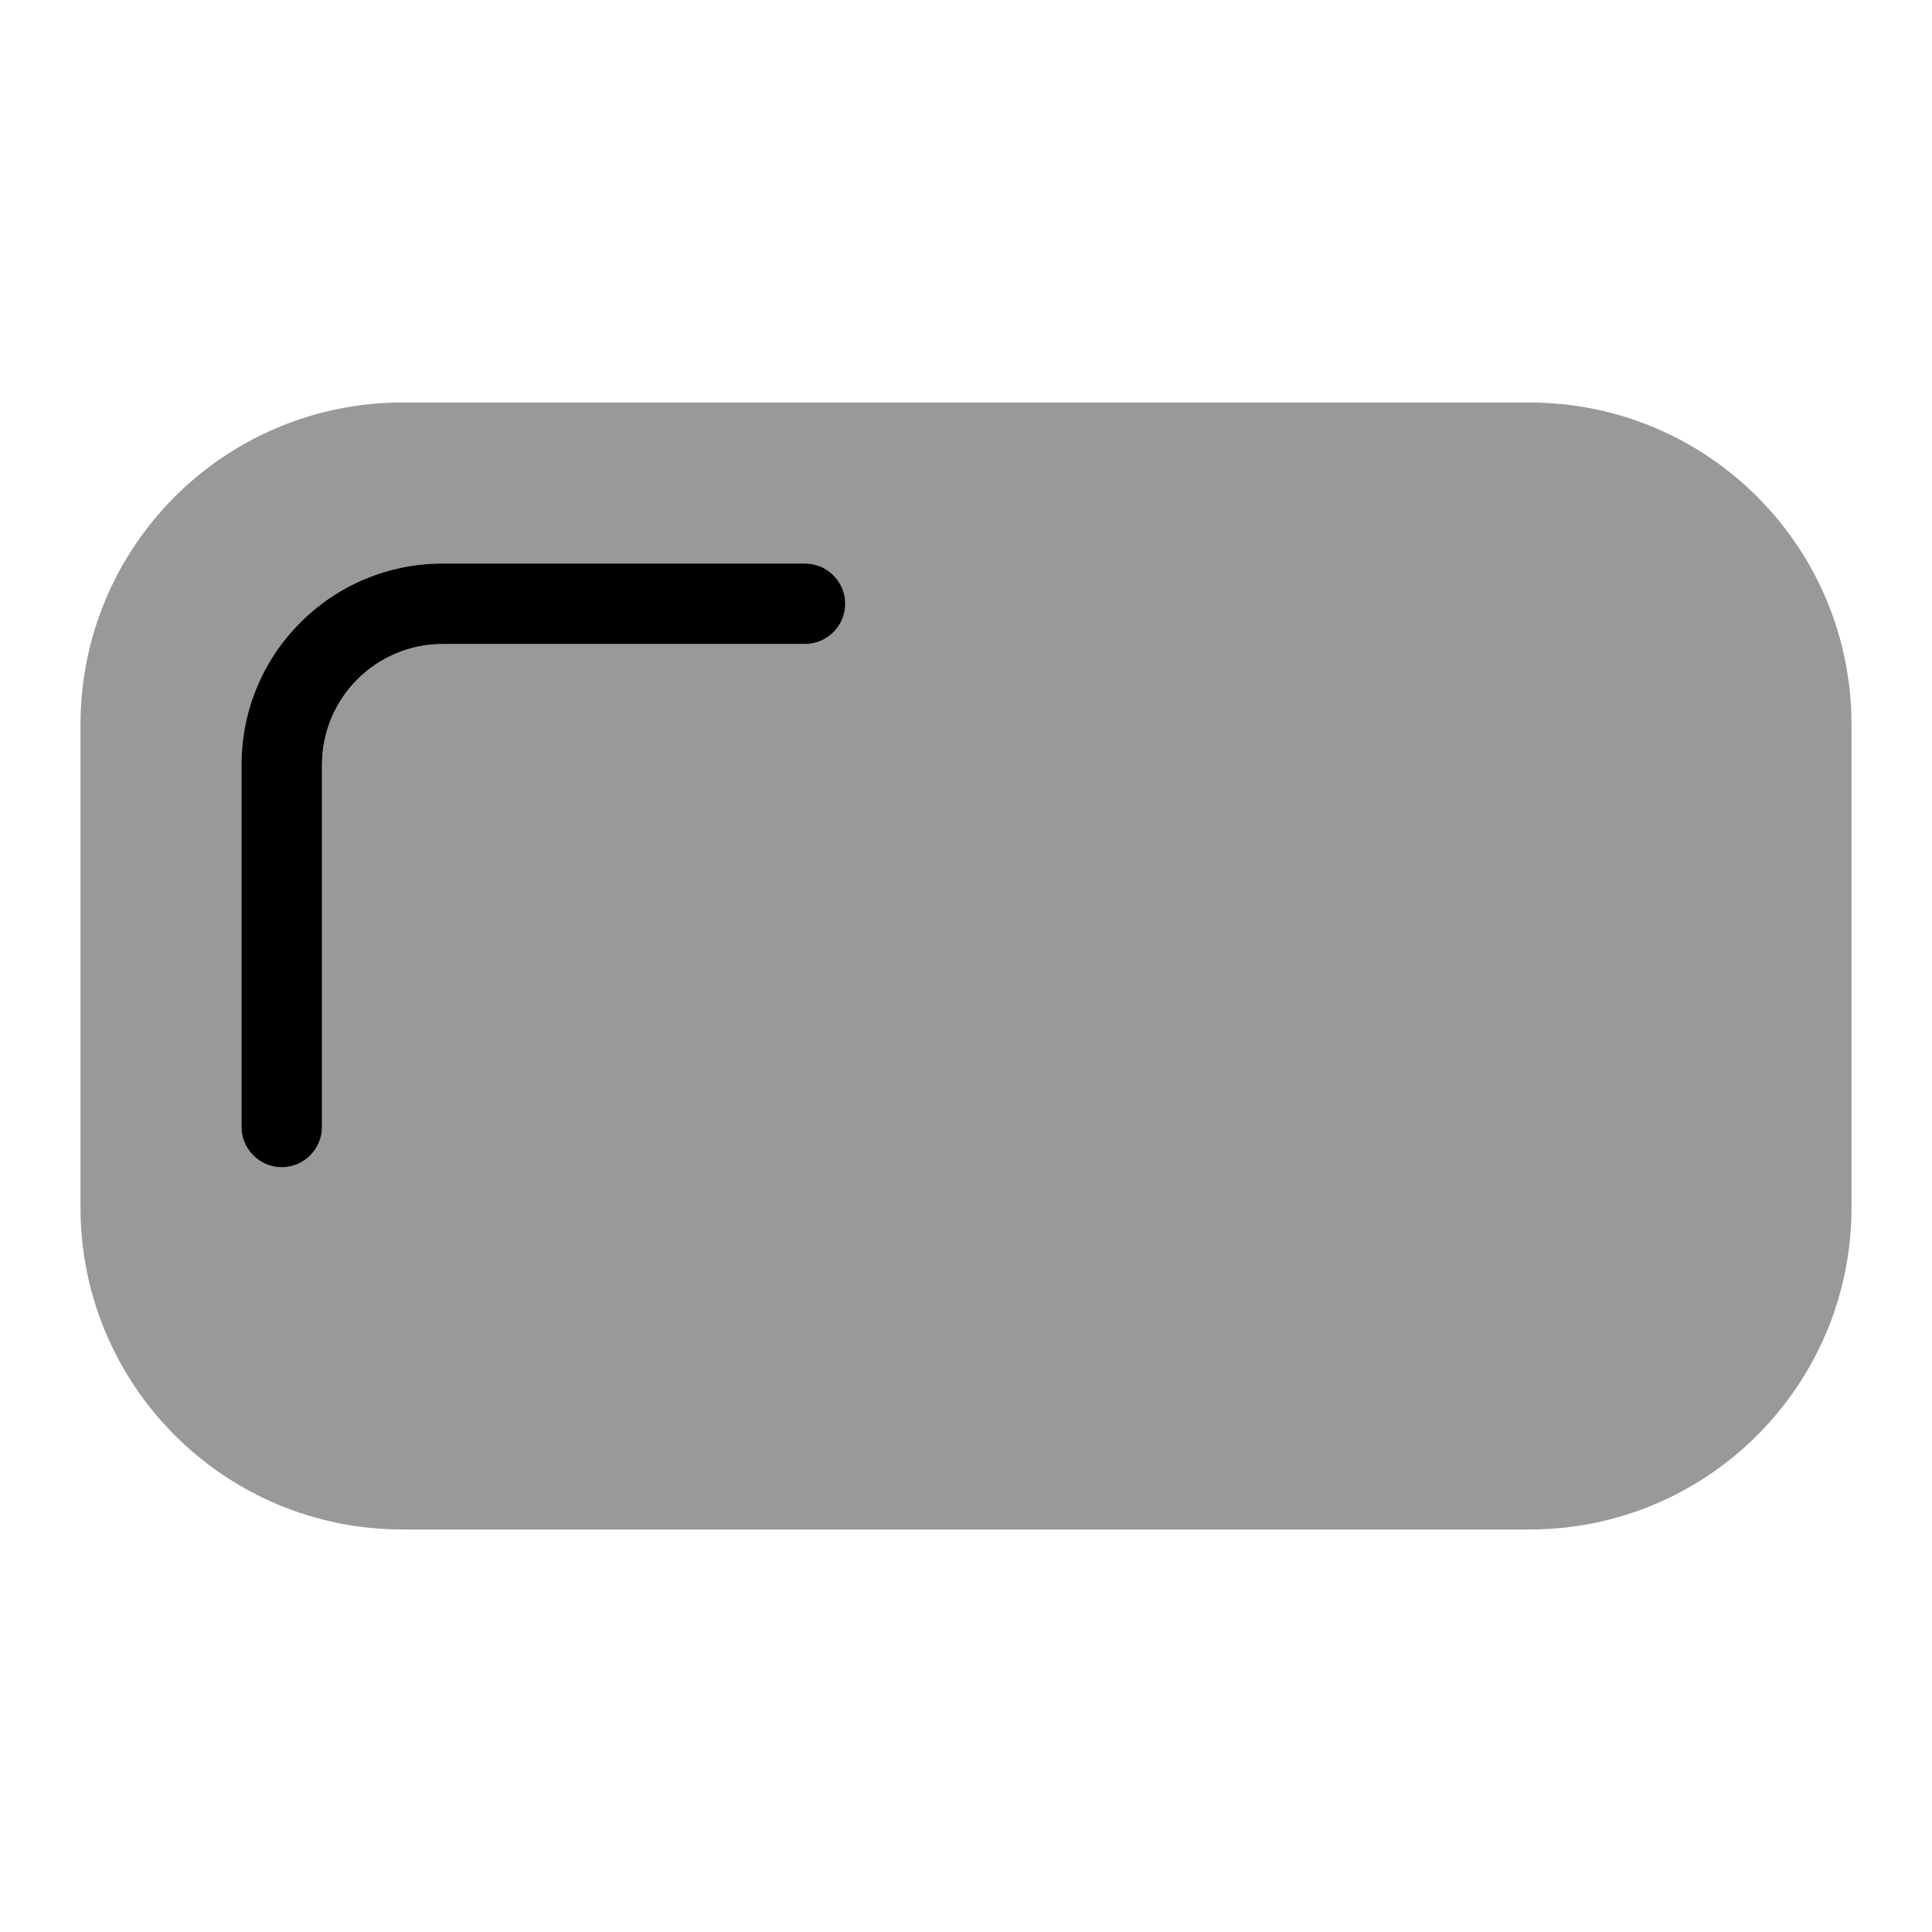
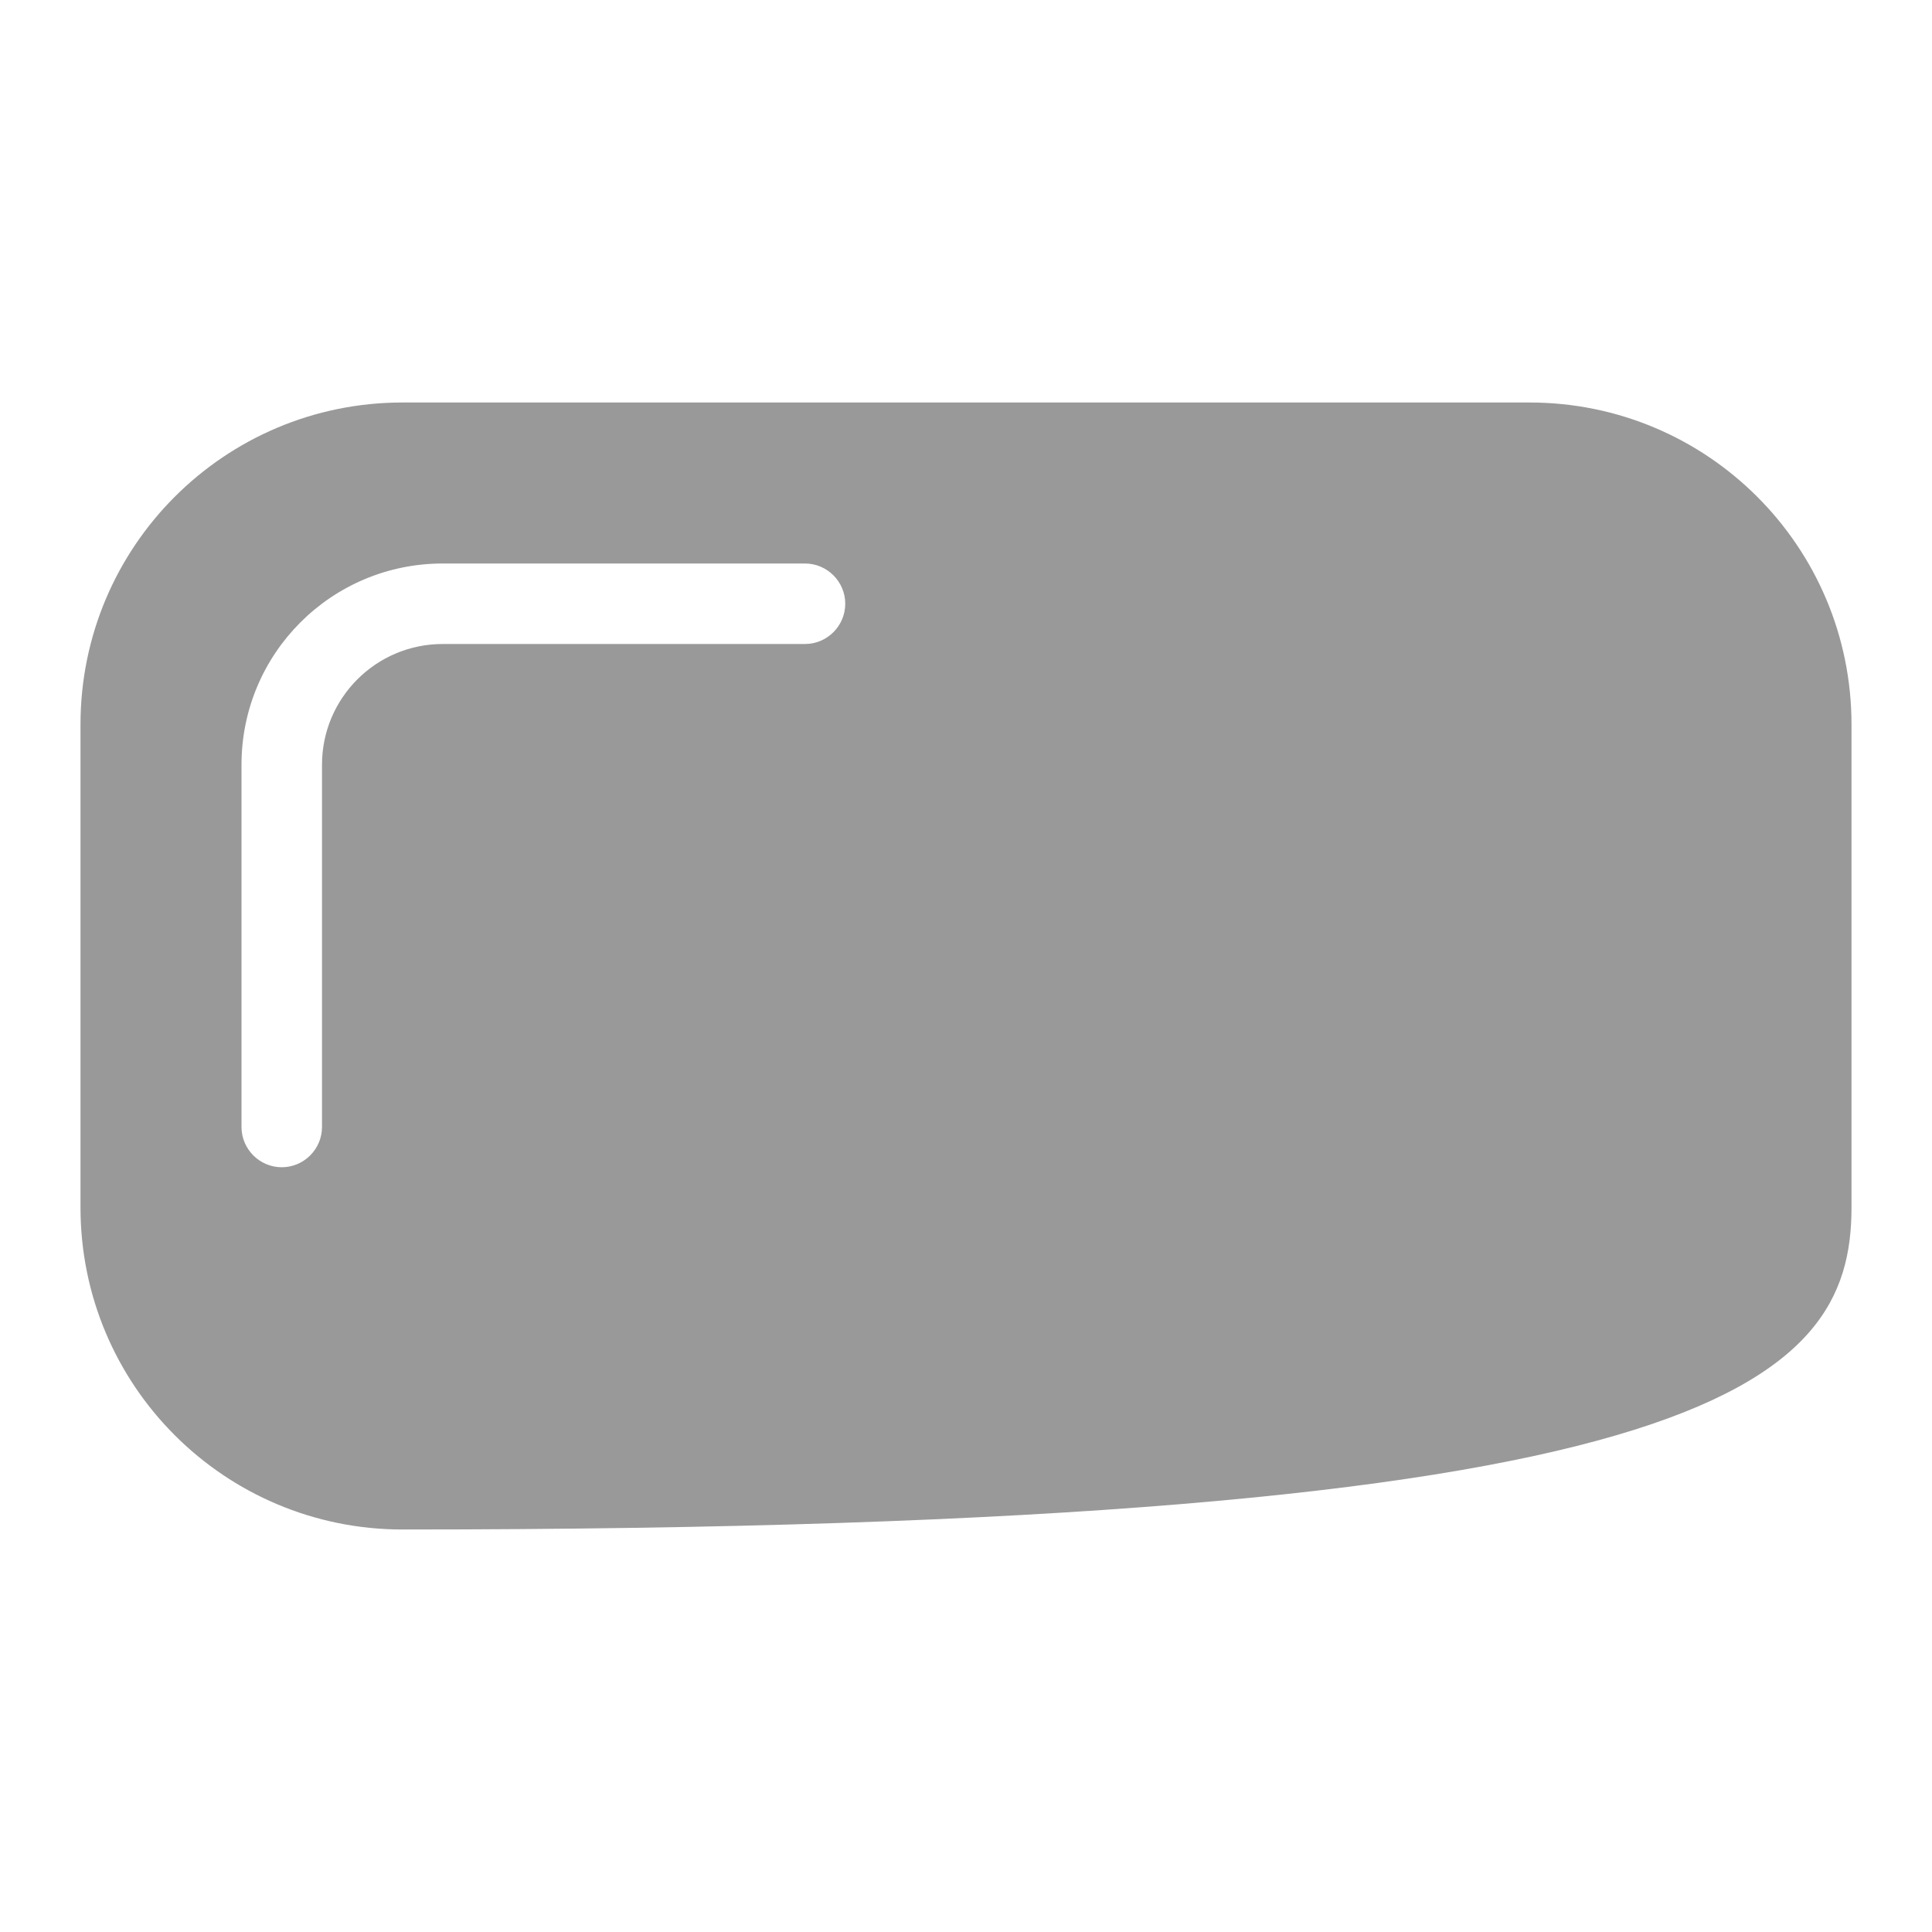
<svg xmlns="http://www.w3.org/2000/svg" viewBox="0 0 672 672">
-   <path opacity=".4" fill="currentColor" d="M28 252L28 420C28 481.9 78.1 532 140 532L532 532C593.9 532 644 481.9 644 420L644 252C644 190.1 593.9 140 532 140L140 140C78.1 140 28 190.1 28 252zM84 266C84 227.3 115.3 196 154 196L280 196C287.7 196 294 202.3 294 210C294 217.7 287.7 224 280 224L154 224C130.8 224 112 242.8 112 266L112 392C112 399.7 105.7 406 98 406C90.3 406 84 399.7 84 392L84 266z" />
-   <path fill="currentColor" d="M294 210C294 217.7 287.7 224 280 224L154 224C130.8 224 112 242.8 112 266L112 392C112 399.7 105.7 406 98 406C90.3 406 84 399.7 84 392L84 266C84 227.3 115.3 196 154 196L280 196C287.7 196 294 202.3 294 210z" />
+   <path opacity=".4" fill="currentColor" d="M28 252L28 420C28 481.9 78.1 532 140 532C593.9 532 644 481.9 644 420L644 252C644 190.1 593.9 140 532 140L140 140C78.1 140 28 190.1 28 252zM84 266C84 227.3 115.3 196 154 196L280 196C287.7 196 294 202.3 294 210C294 217.7 287.7 224 280 224L154 224C130.8 224 112 242.8 112 266L112 392C112 399.7 105.7 406 98 406C90.3 406 84 399.7 84 392L84 266z" />
</svg>